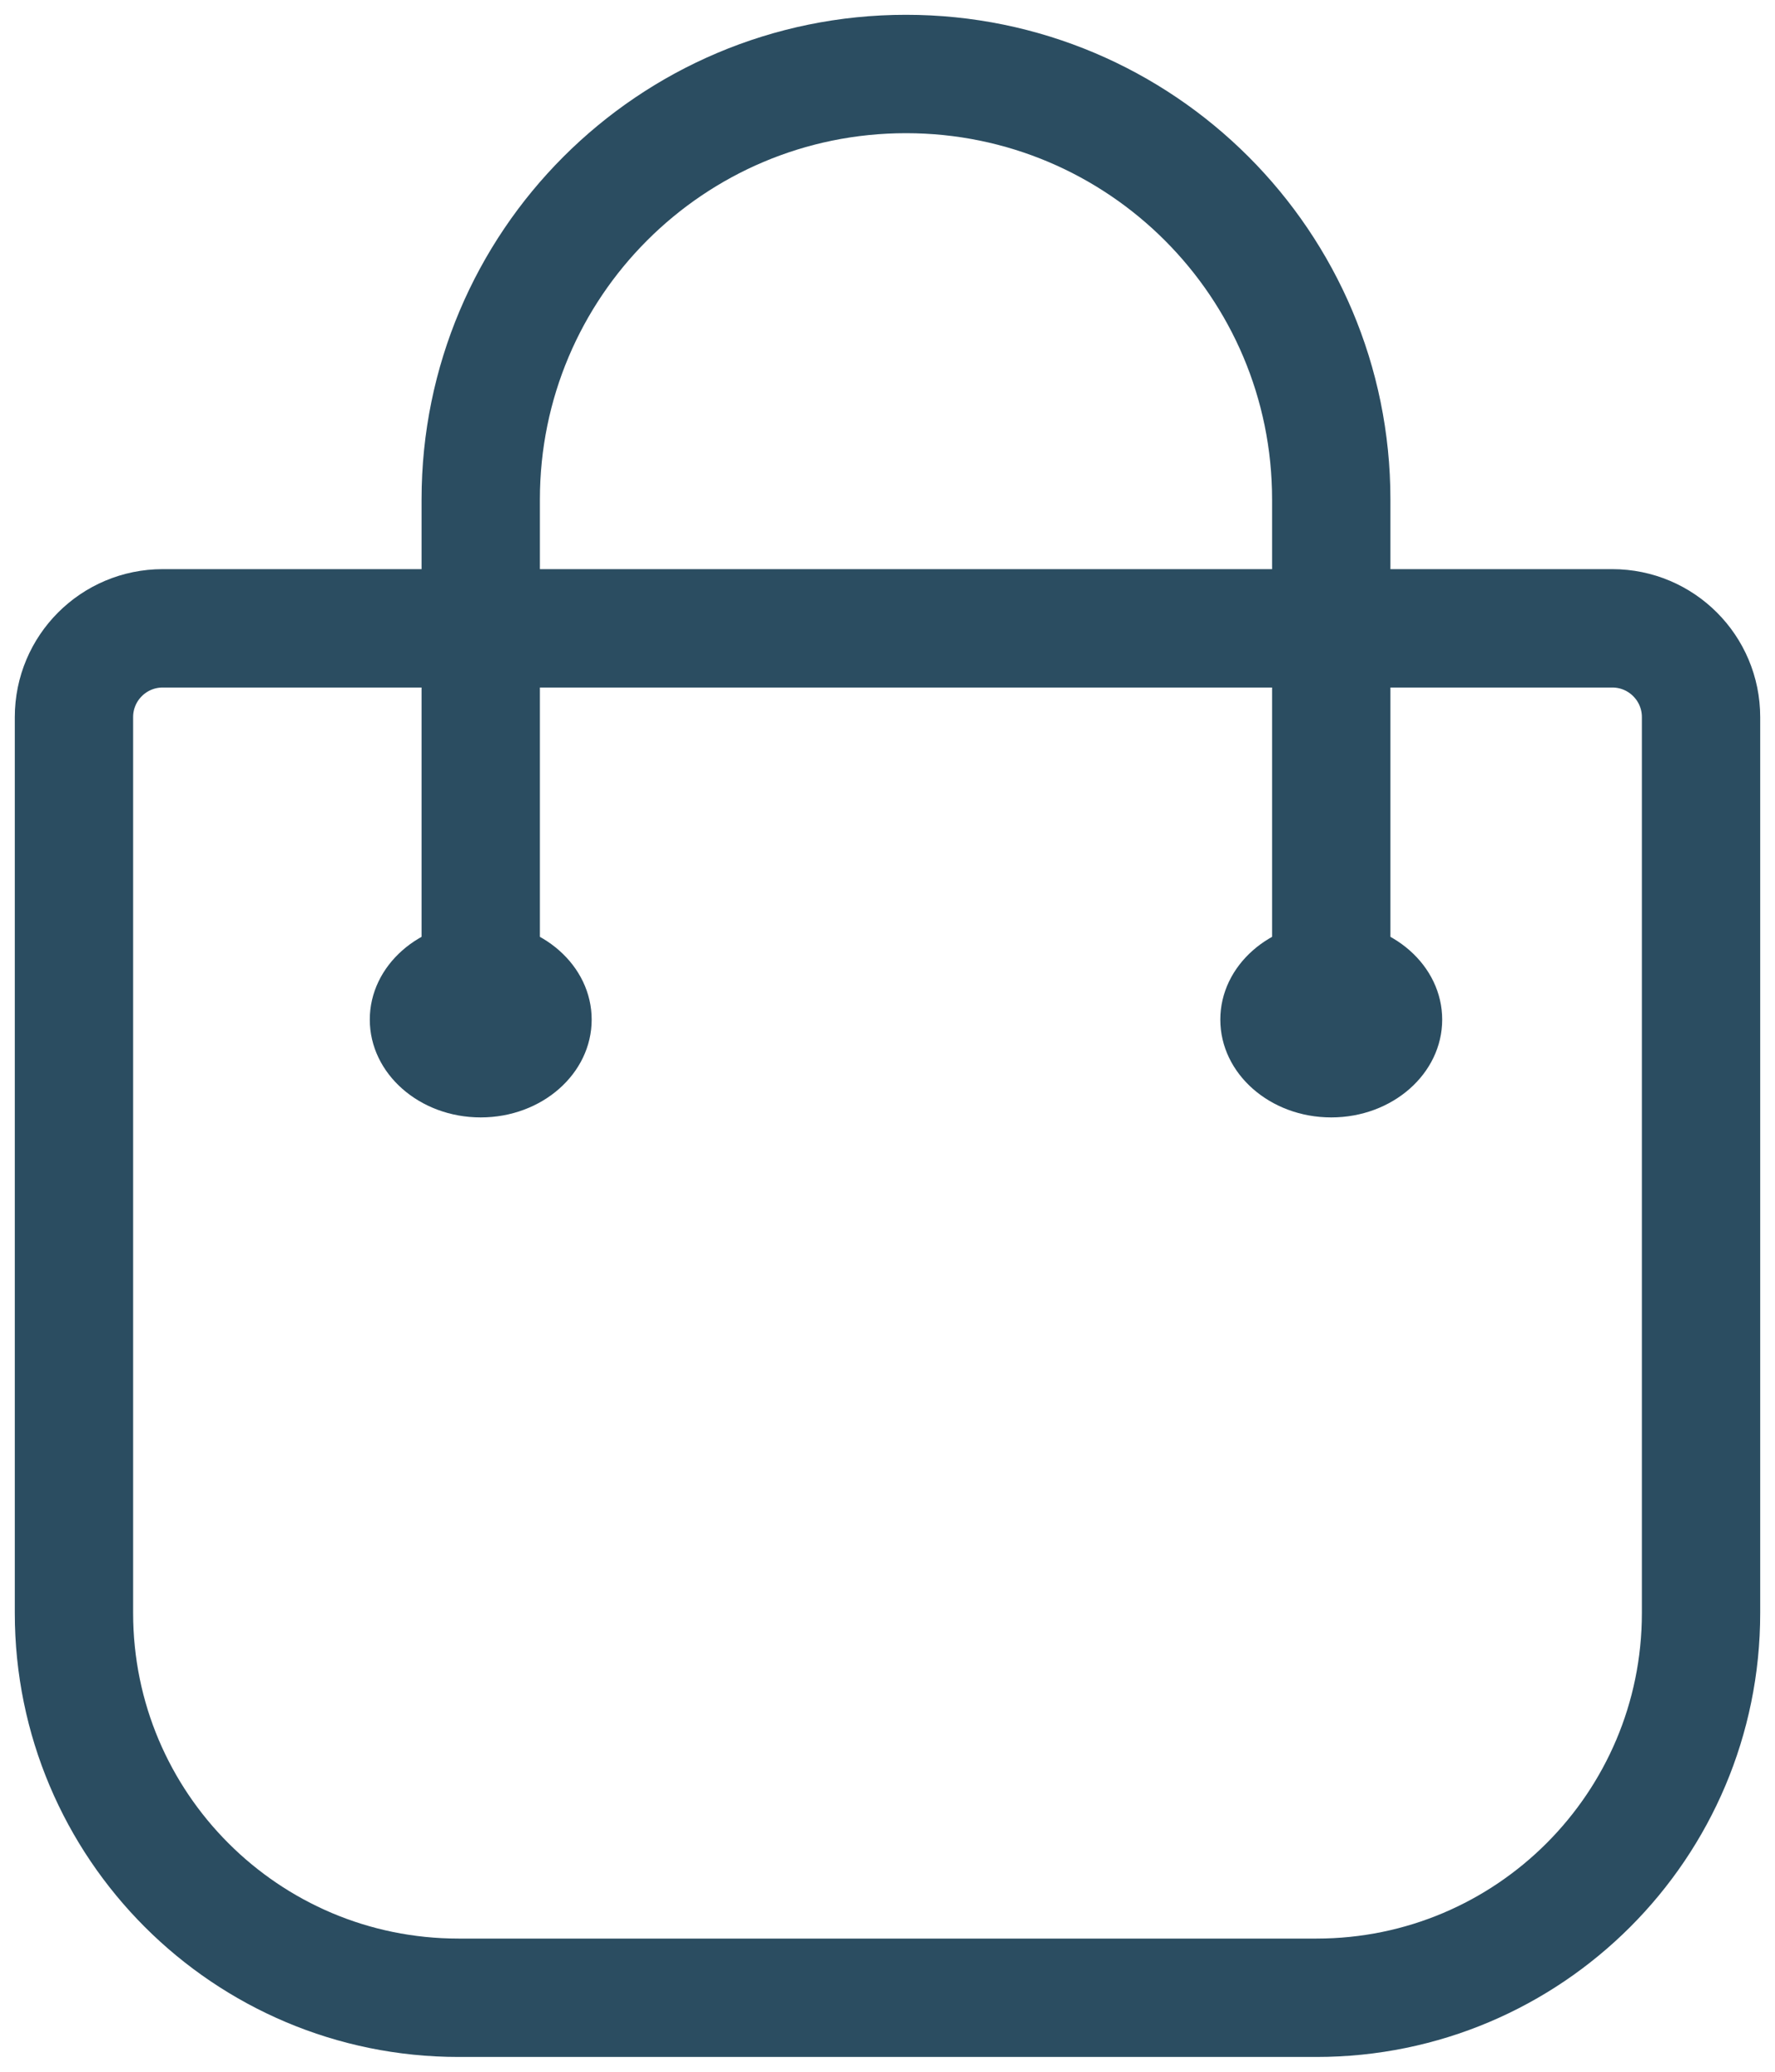
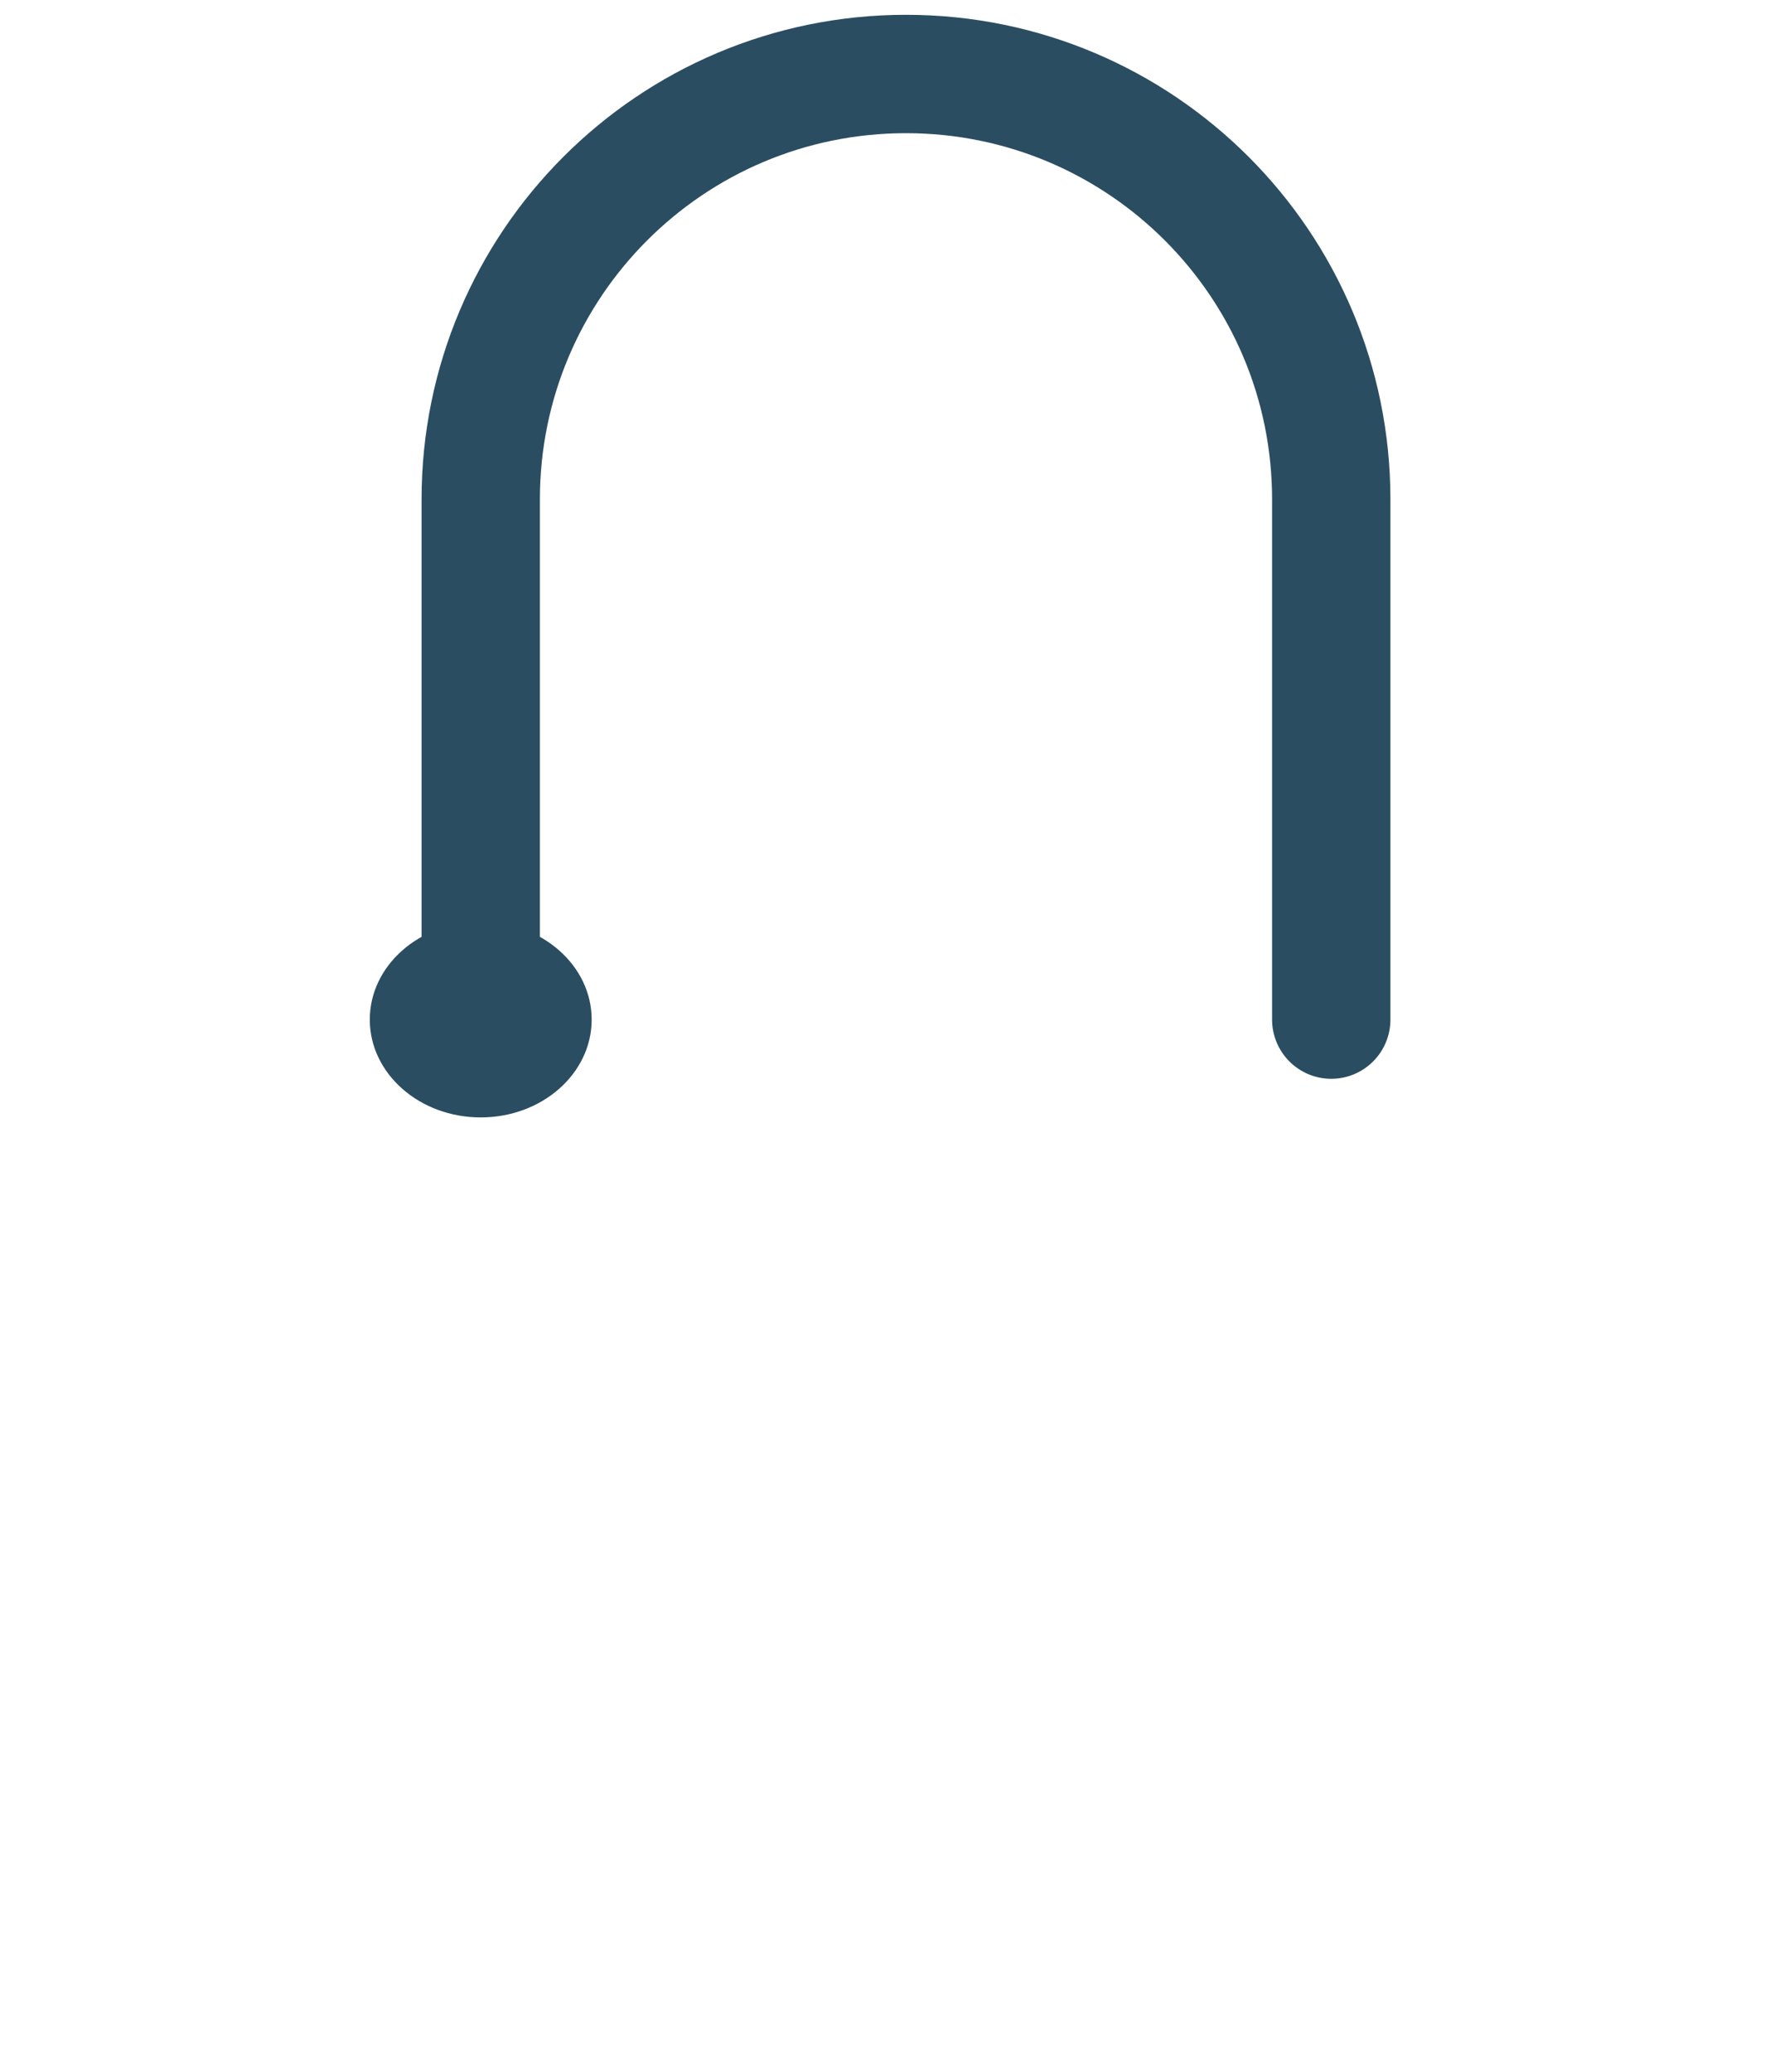
<svg xmlns="http://www.w3.org/2000/svg" width="24" height="28" viewBox="0 0 24 28" fill="none">
-   <path d="M21.8 8.492H2.2C1.537 8.492 1 9.029 1 9.692V21.8C1 24.672 3.328 27 6.2 27H17.8C20.672 27 23 24.672 23 21.8V9.692C23 9.029 22.463 8.492 21.8 8.492Z" stroke="#2B4D61" stroke-width="1.6" stroke-linecap="round" />
  <path d="M6.5 13.78V6.75C6.5 3.574 9.074 1 12.25 1V1C15.426 1 18 3.574 18 6.75V13.78" stroke="#2B4D61" stroke-width="1.6" stroke-linecap="round" />
  <ellipse cx="6.5" cy="13.78" rx="1.5" ry="1.322" fill="#2B4D61" />
-   <ellipse cx="18" cy="13.78" rx="1.5" ry="1.322" fill="#2B4D61" />
</svg>